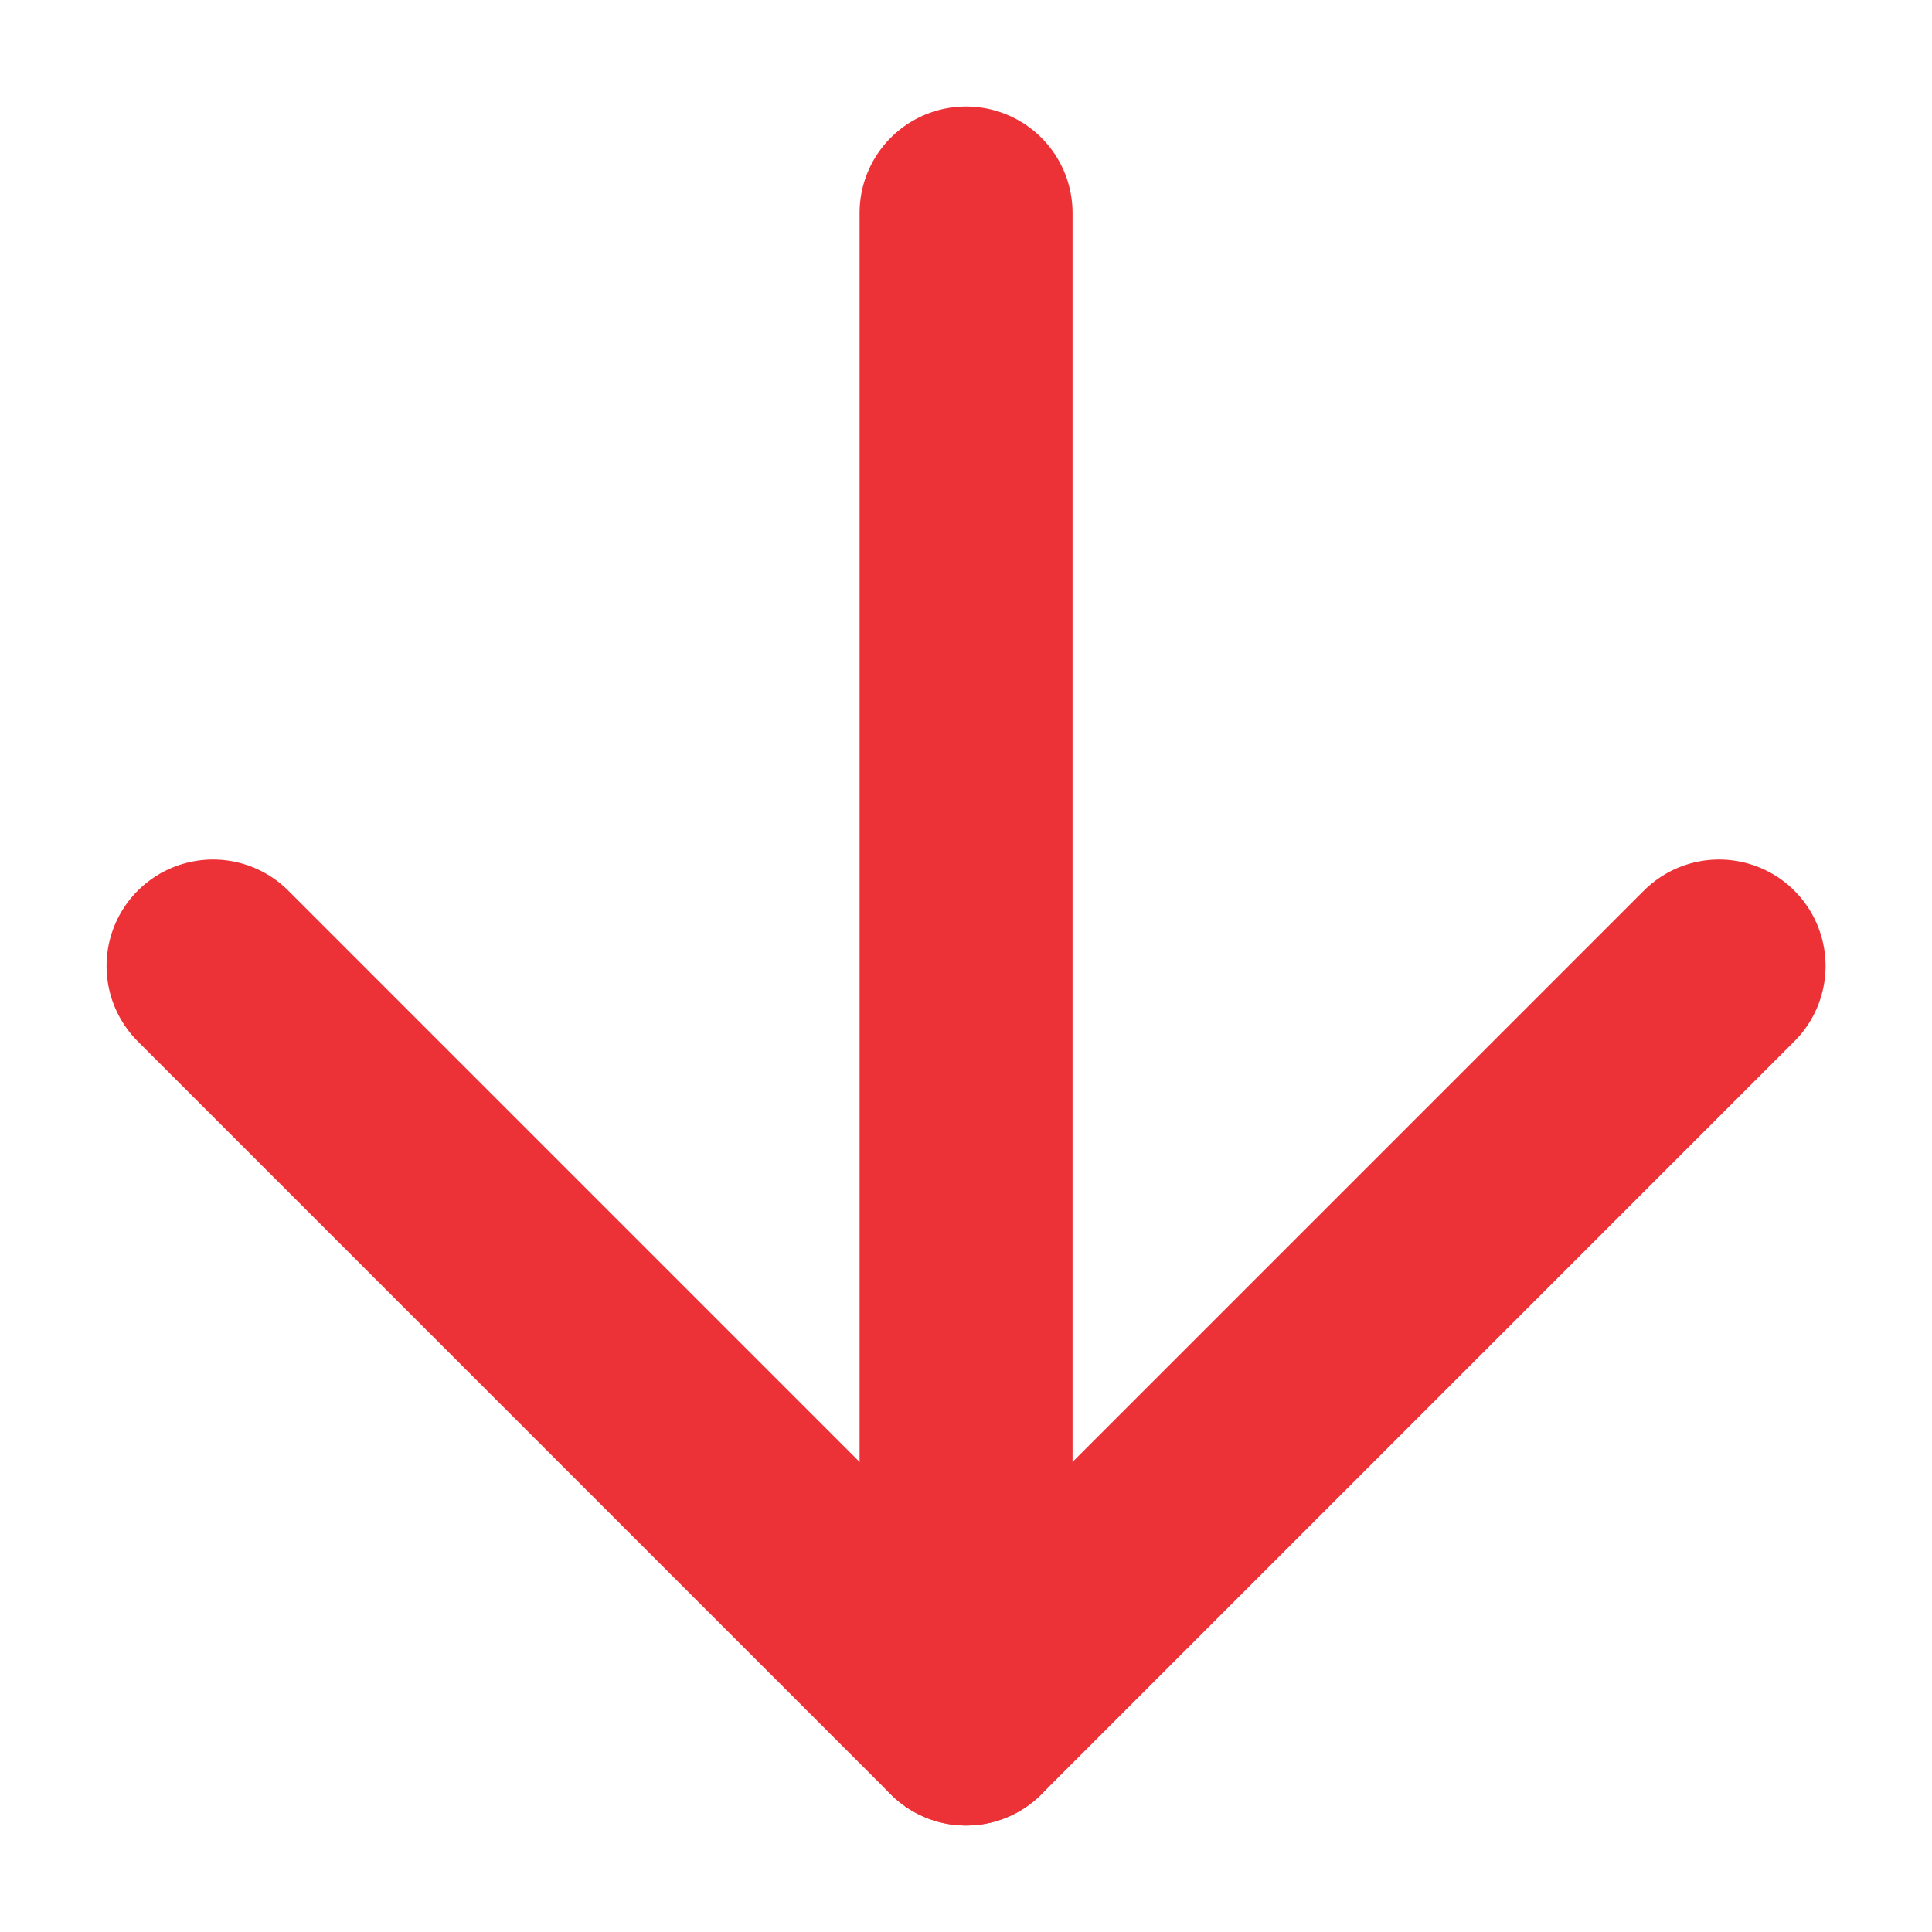
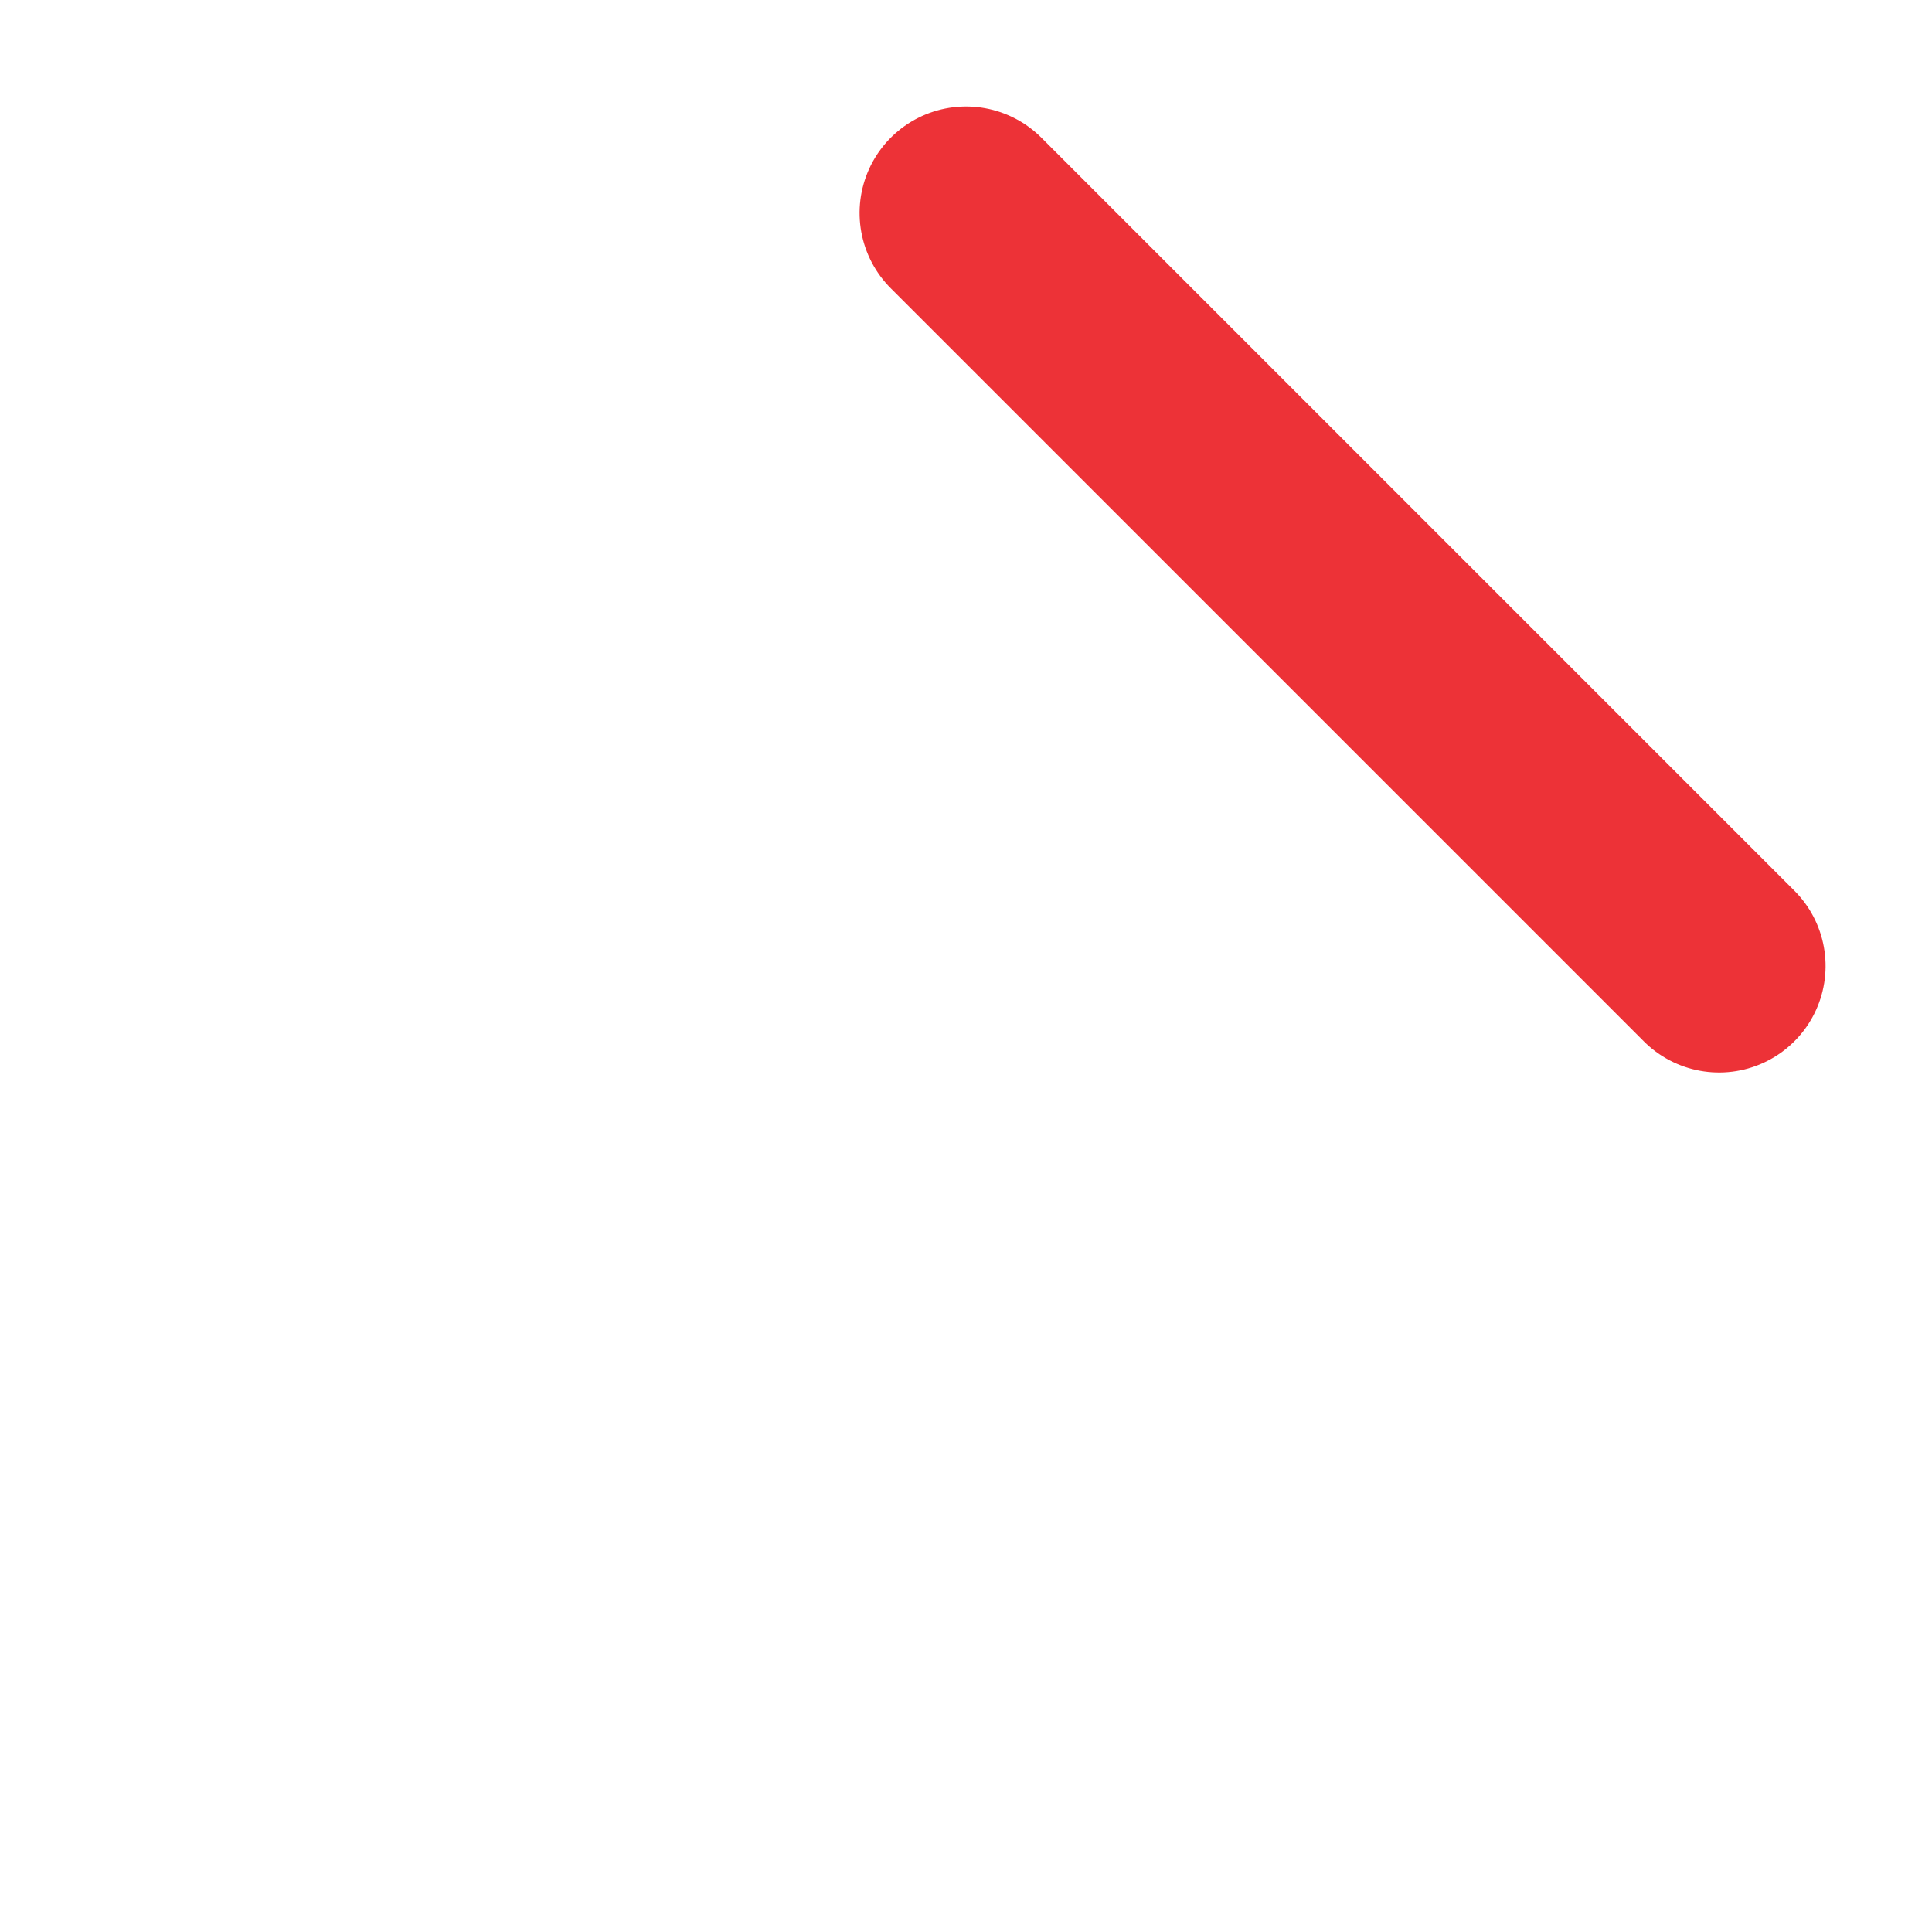
<svg xmlns="http://www.w3.org/2000/svg" width="18.142" height="18.142" viewBox="0 0 18.142 18.142">
  <g id="arrow-down-left" transform="translate(-7.899 9.071) rotate(-45)">
-     <line id="Line_151" data-name="Line 151" x1="10" y2="10" transform="translate(7 7)" fill="none" stroke="#ed3237" stroke-linecap="round" stroke-linejoin="round" stroke-width="2" />
-     <path id="Path_83077" data-name="Path 83077" d="M17,17H7V7" fill="none" stroke="#ed3237" stroke-linecap="round" stroke-linejoin="round" stroke-width="2" />
+     <path id="Path_83077" data-name="Path 83077" d="M17,17V7" fill="none" stroke="#ed3237" stroke-linecap="round" stroke-linejoin="round" stroke-width="2" />
  </g>
</svg>